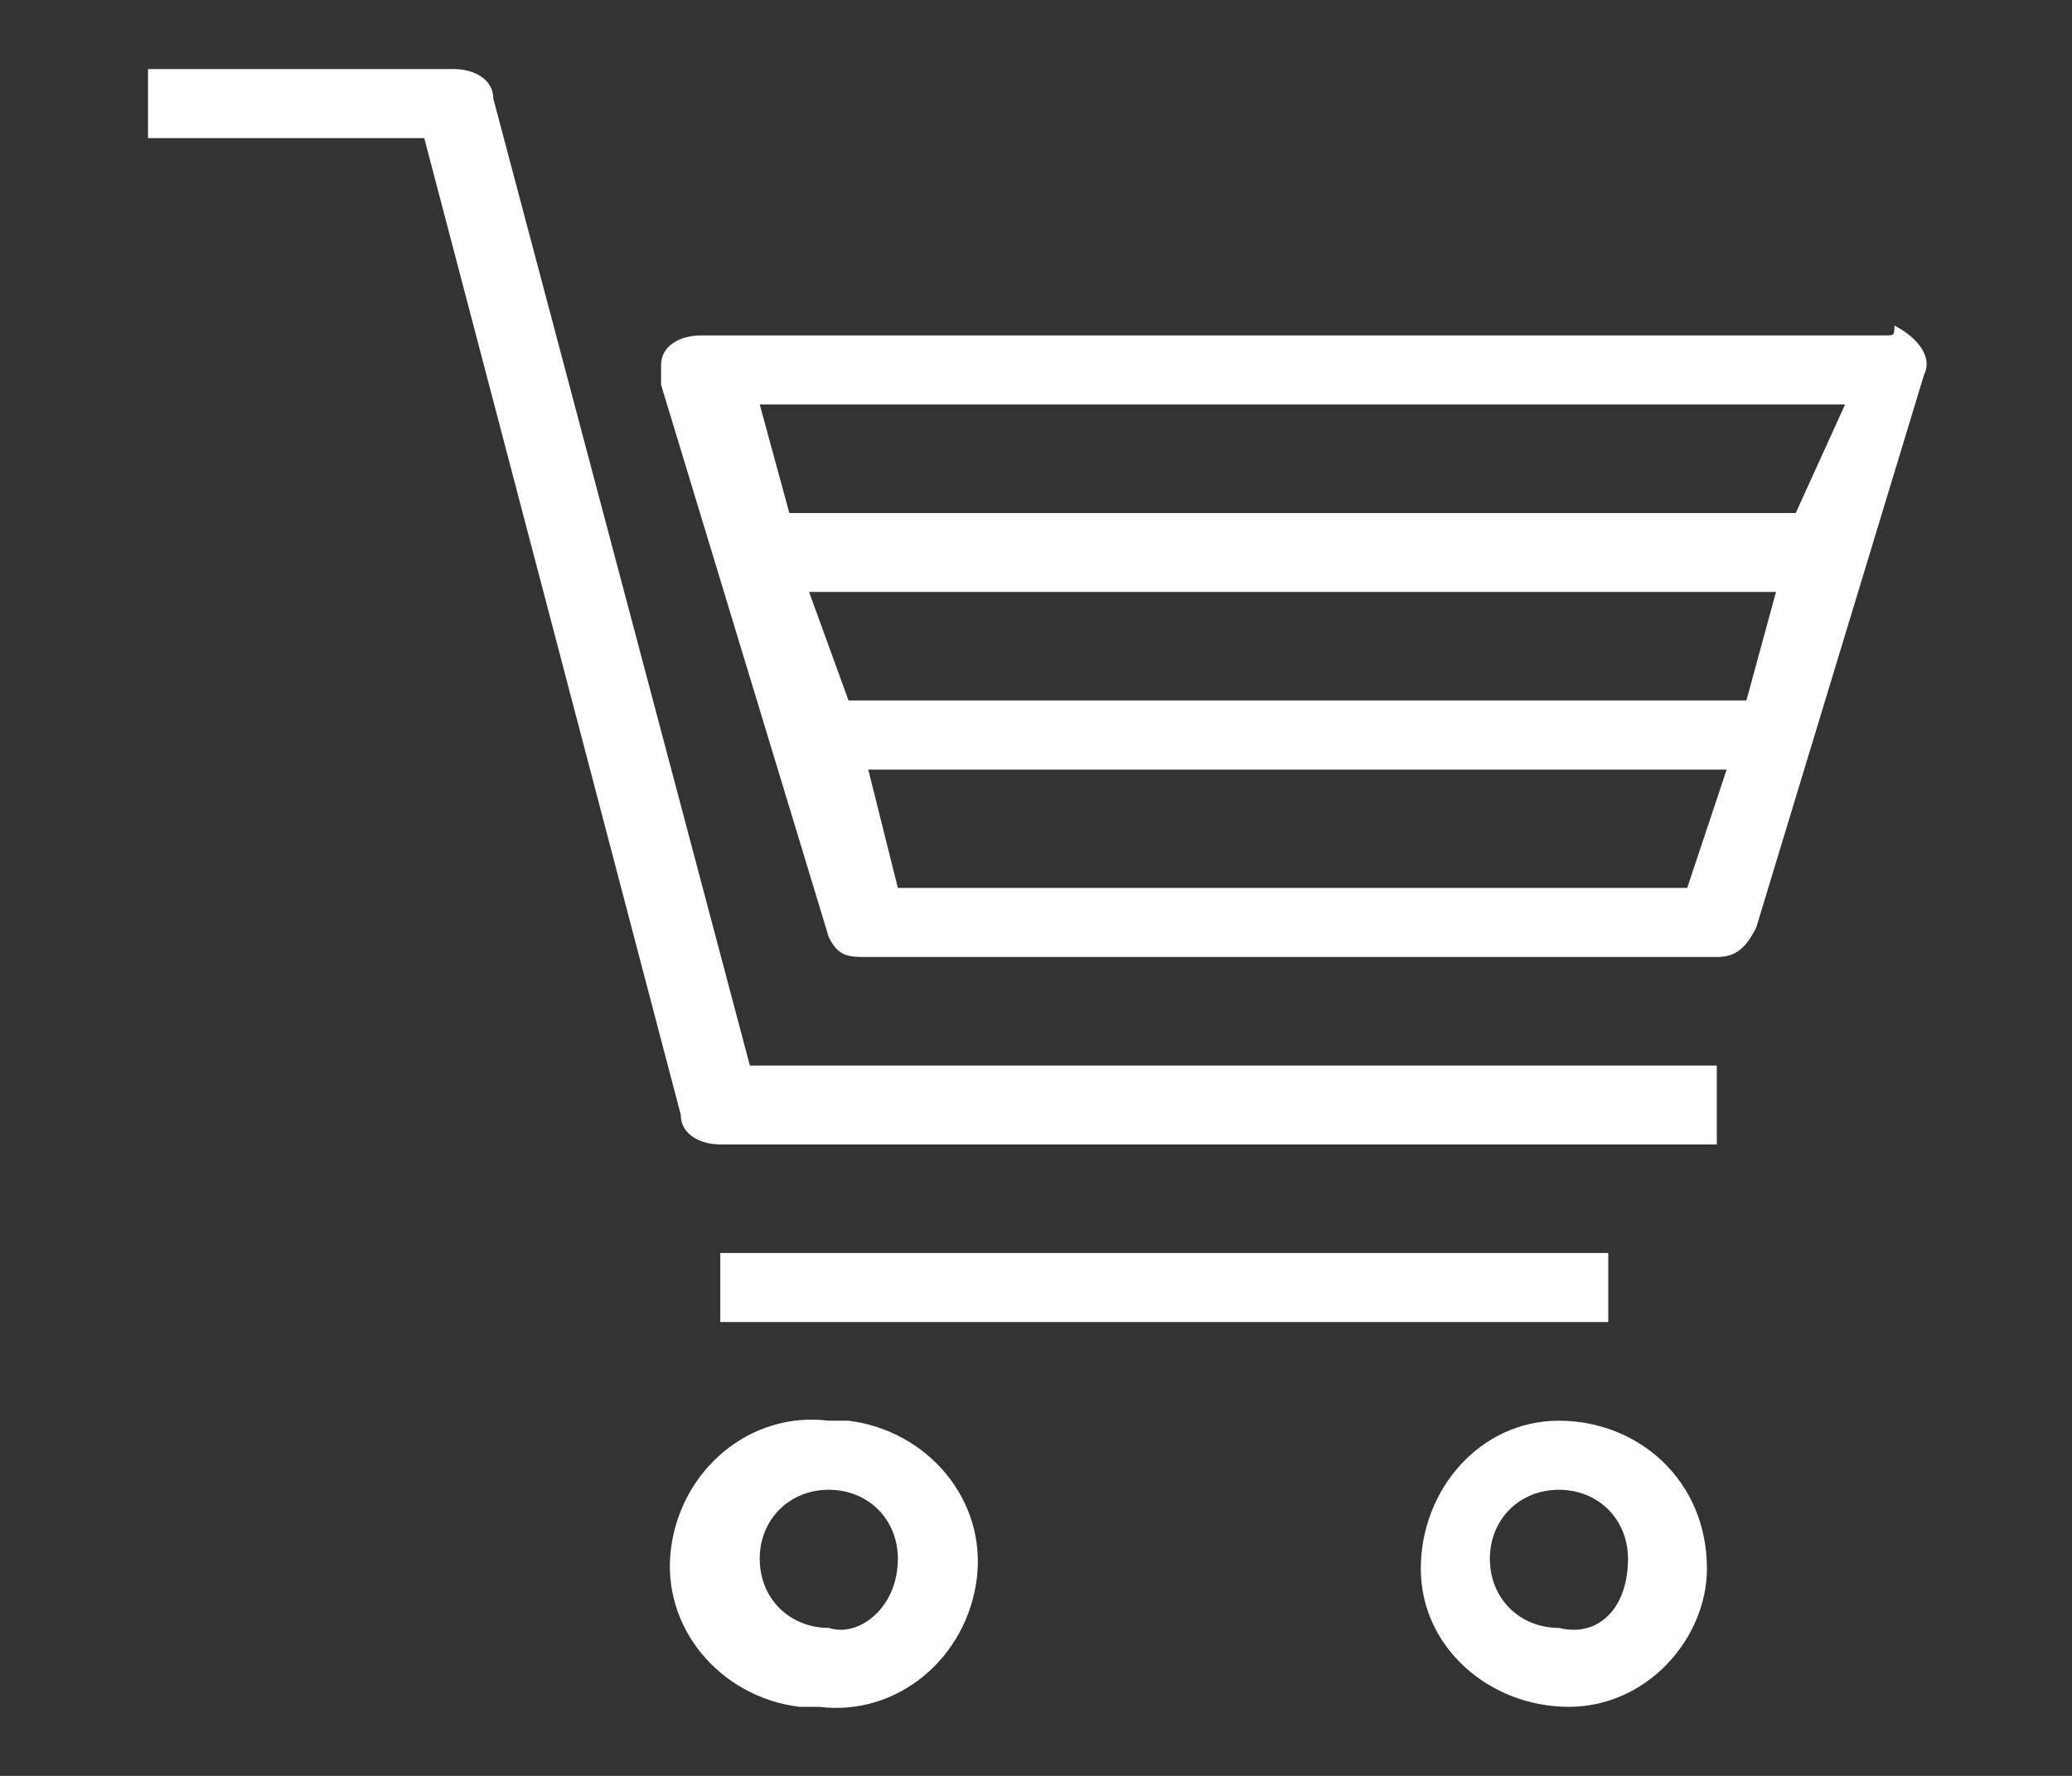
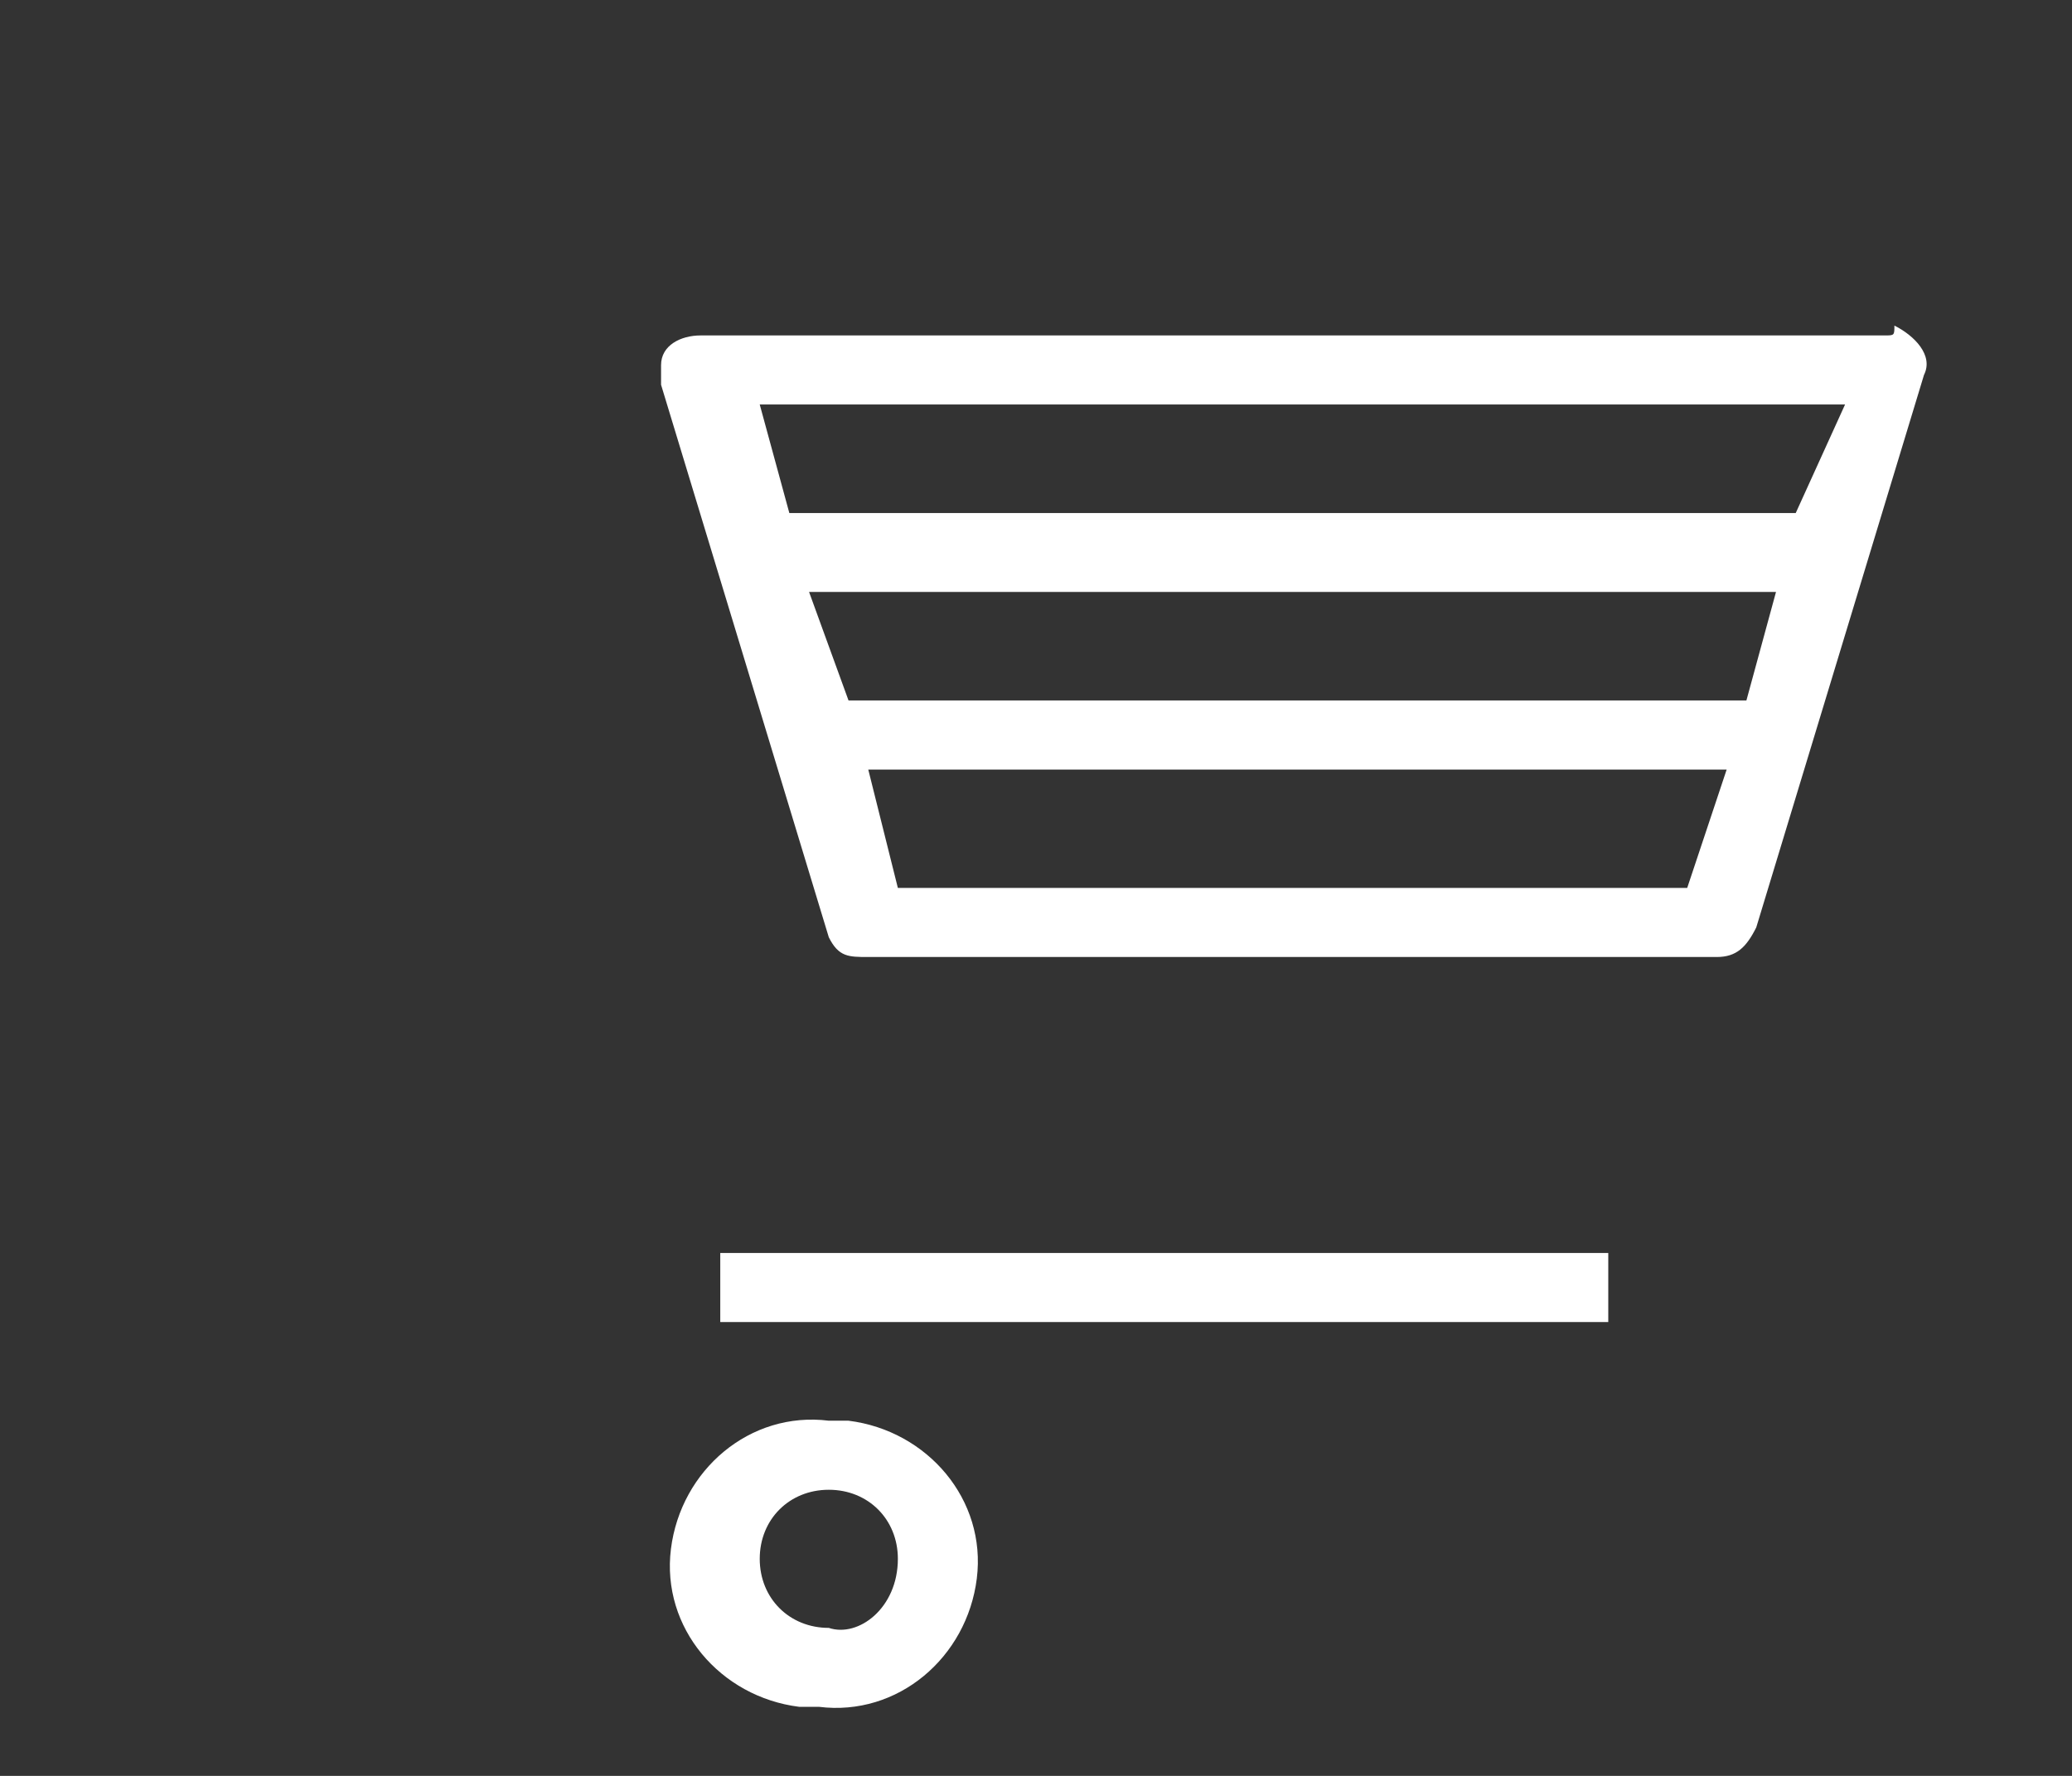
<svg xmlns="http://www.w3.org/2000/svg" version="1.1" id="レイヤー_1" x="0px" y="0px" viewBox="0 0 21 18" style="enable-background:new 0 0 21 18;" xml:space="preserve">
  <rect x="0" y="0" width="21" height="18" fill="#333333" stroke="none" />
  <style type="text/css">
	.st0{fill:#FFFFFF;}
</style>
  <g id="レイヤー_2_00000059267571272729577170000013238657045286532781_">
    <g id="ヘッダー">
      <path class="st0" d="M19.1,3.4h-12c-0.2,0-0.4,0.1-0.4,0.3c0,0.1,0,0.1,0,0.2l1.7,5.6c0.1,0.2,0.2,0.2,0.4,0.2h8.6    c0.2,0,0.3-0.1,0.4-0.3l1.7-5.6c0.1-0.2-0.1-0.4-0.3-0.5C19.2,3.4,19.2,3.4,19.1,3.4L19.1,3.4z M17.1,9h-8L8.8,7.8h8.7L17.1,9z     M17.7,7.1H8.6L8.2,6h9.8L17.7,7.1z M18.2,5.2H8L7.7,4.1h11L18.2,5.2z" />
-       <path class="st0" d="M5,1c0-0.2-0.2-0.3-0.4-0.3H1.5v0.7h2.8l2.6,9.9c0,0.2,0.2,0.3,0.4,0.3h10.1v-0.8H7.6L5,1z" />
      <rect x="7.3" y="12.7" class="st0" width="9" height="0.7" />
-       <path class="st0" d="M15.8,14.4c-0.8,0-1.4,0.7-1.4,1.5c0,0.8,0.7,1.4,1.5,1.4c0.8,0,1.4-0.7,1.4-1.4C17.3,15,16.6,14.4,15.8,14.4    z M15.8,16.5c-0.4,0-0.7-0.3-0.7-0.7c0-0.4,0.3-0.7,0.7-0.7c0.4,0,0.7,0.3,0.7,0.7C16.5,16.3,16.2,16.6,15.8,16.5z" />
      <path class="st0" d="M8.4,14.4c-0.8-0.1-1.5,0.5-1.6,1.3c-0.1,0.8,0.5,1.5,1.3,1.6c0.1,0,0.2,0,0.2,0c0.8,0.1,1.5-0.5,1.6-1.3    c0.1-0.8-0.5-1.5-1.3-1.6C8.5,14.4,8.4,14.4,8.4,14.4z M8.4,16.5c-0.4,0-0.7-0.3-0.7-0.7c0-0.4,0.3-0.7,0.7-0.7c0,0,0,0,0,0    c0.4,0,0.7,0.3,0.7,0.7C9.1,16.3,8.7,16.6,8.4,16.5z" />
    </g>
  </g>
</svg>